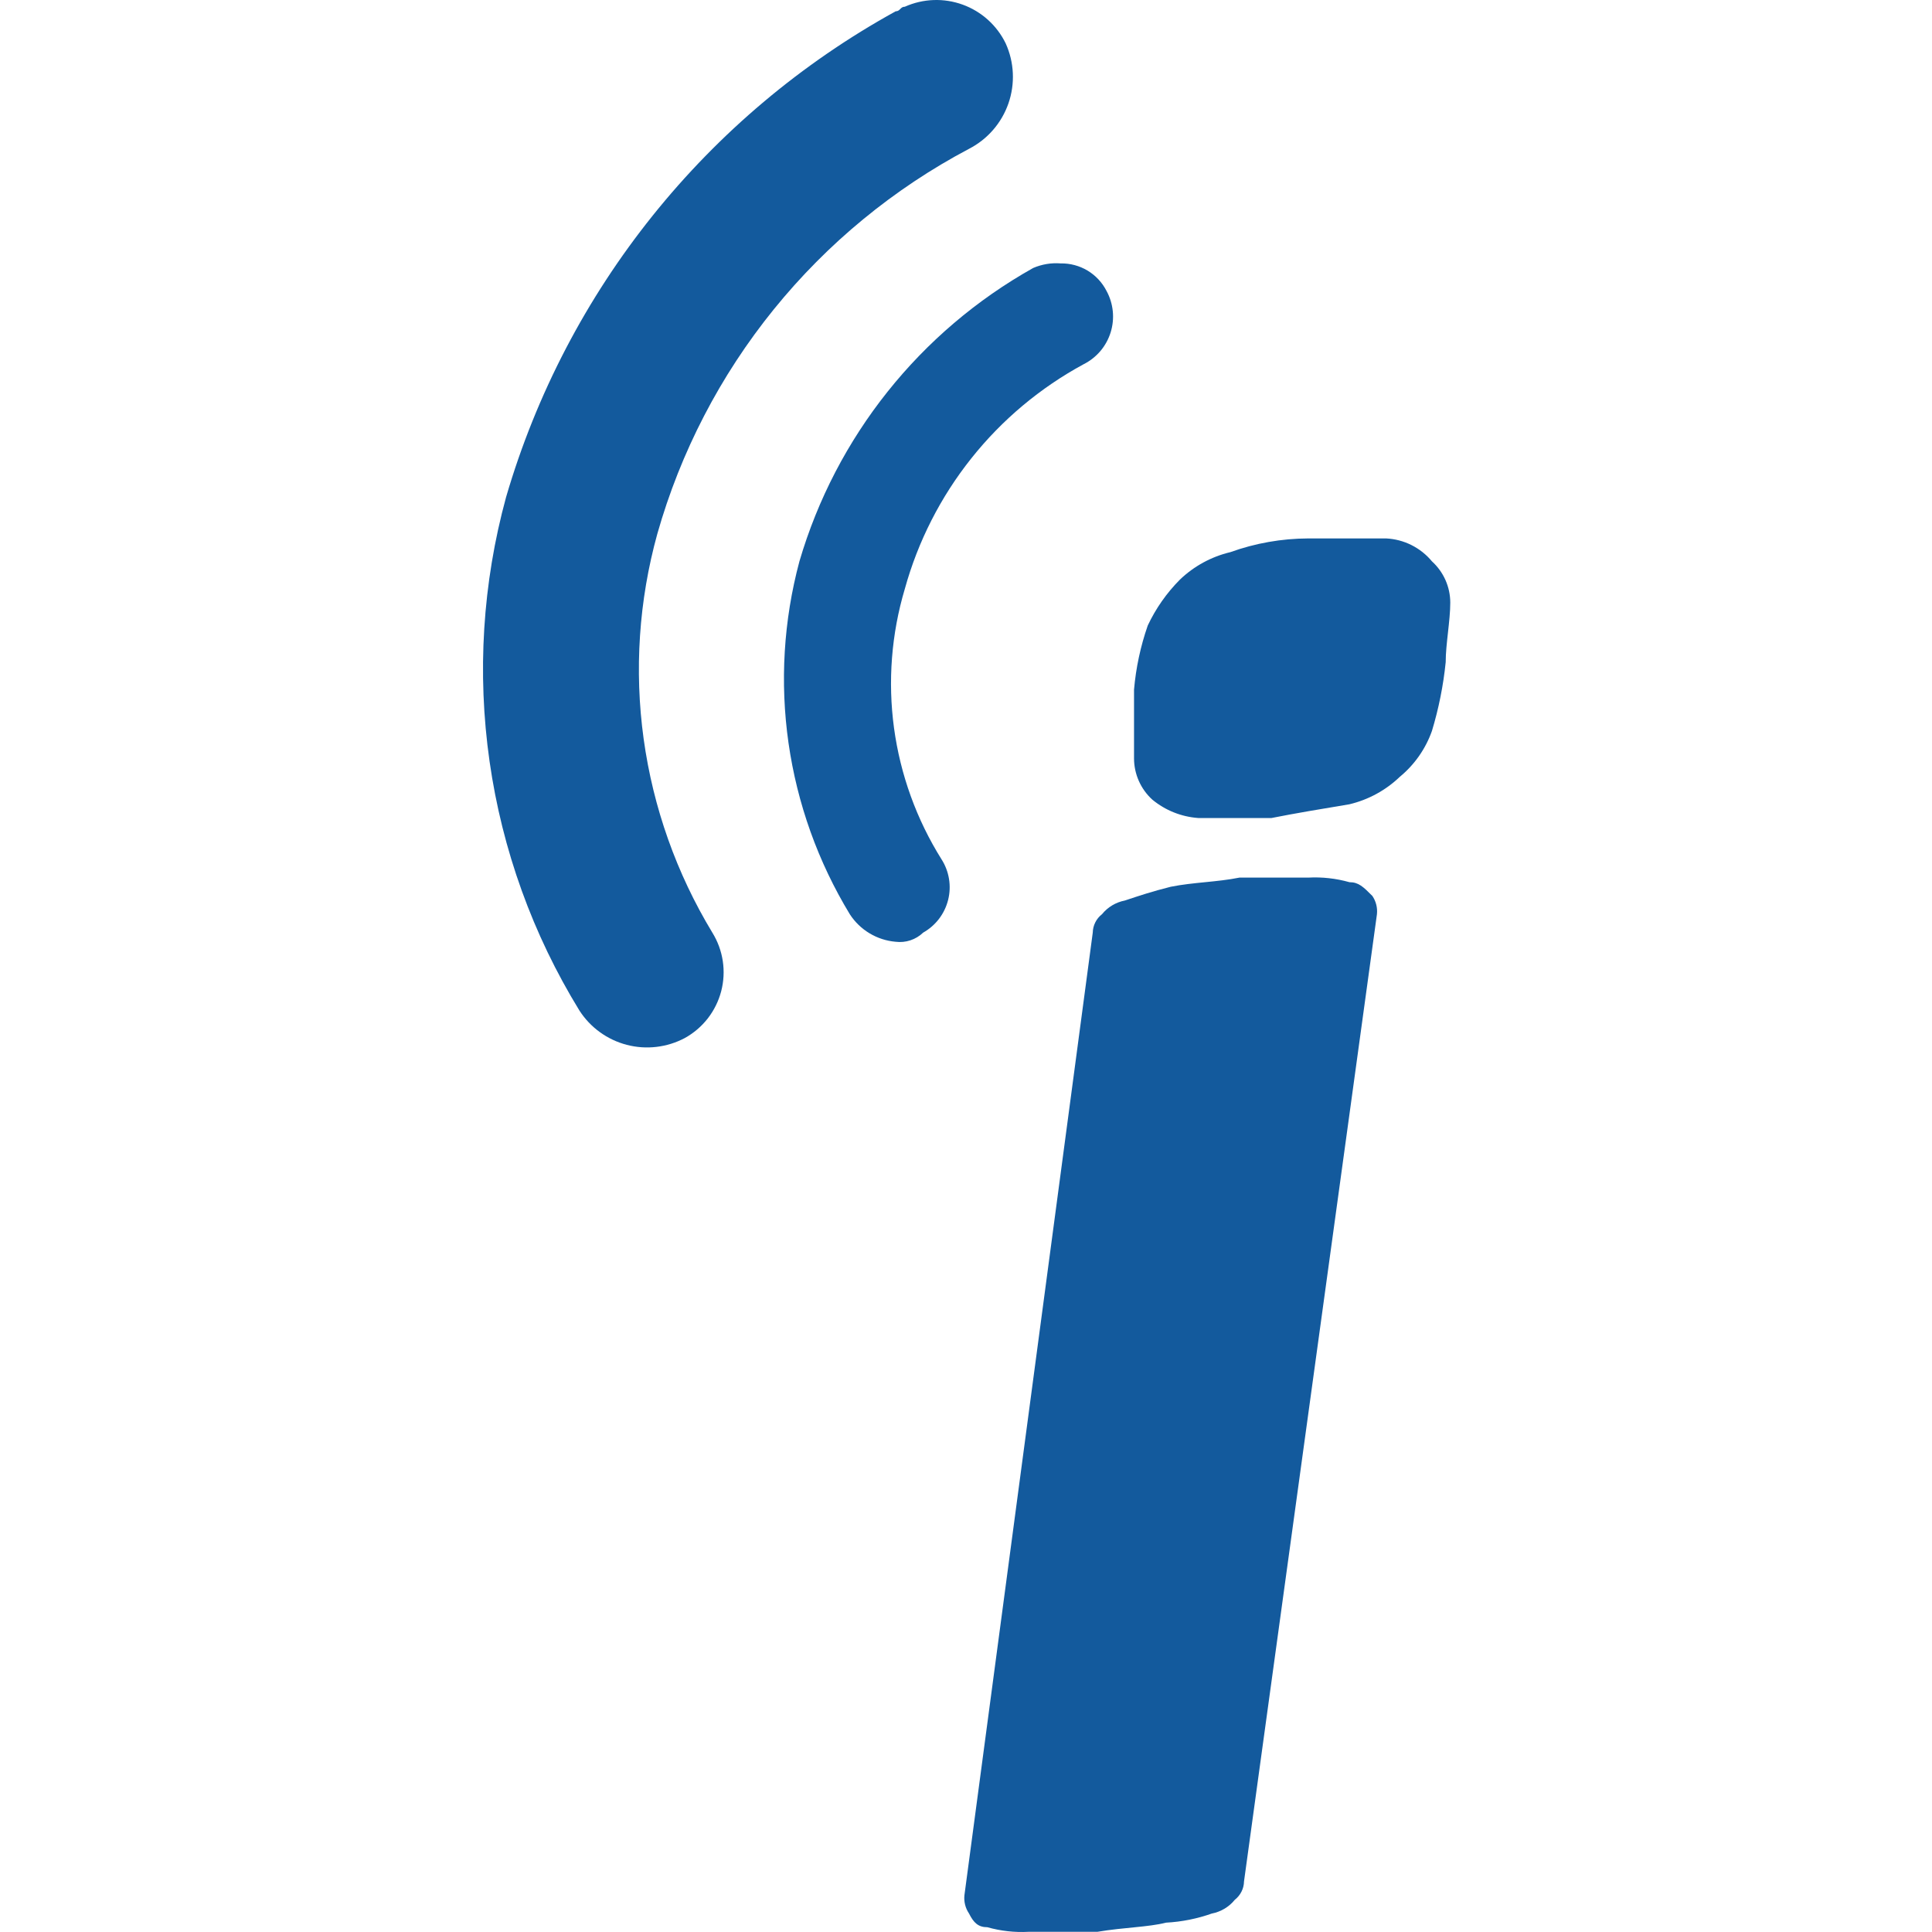
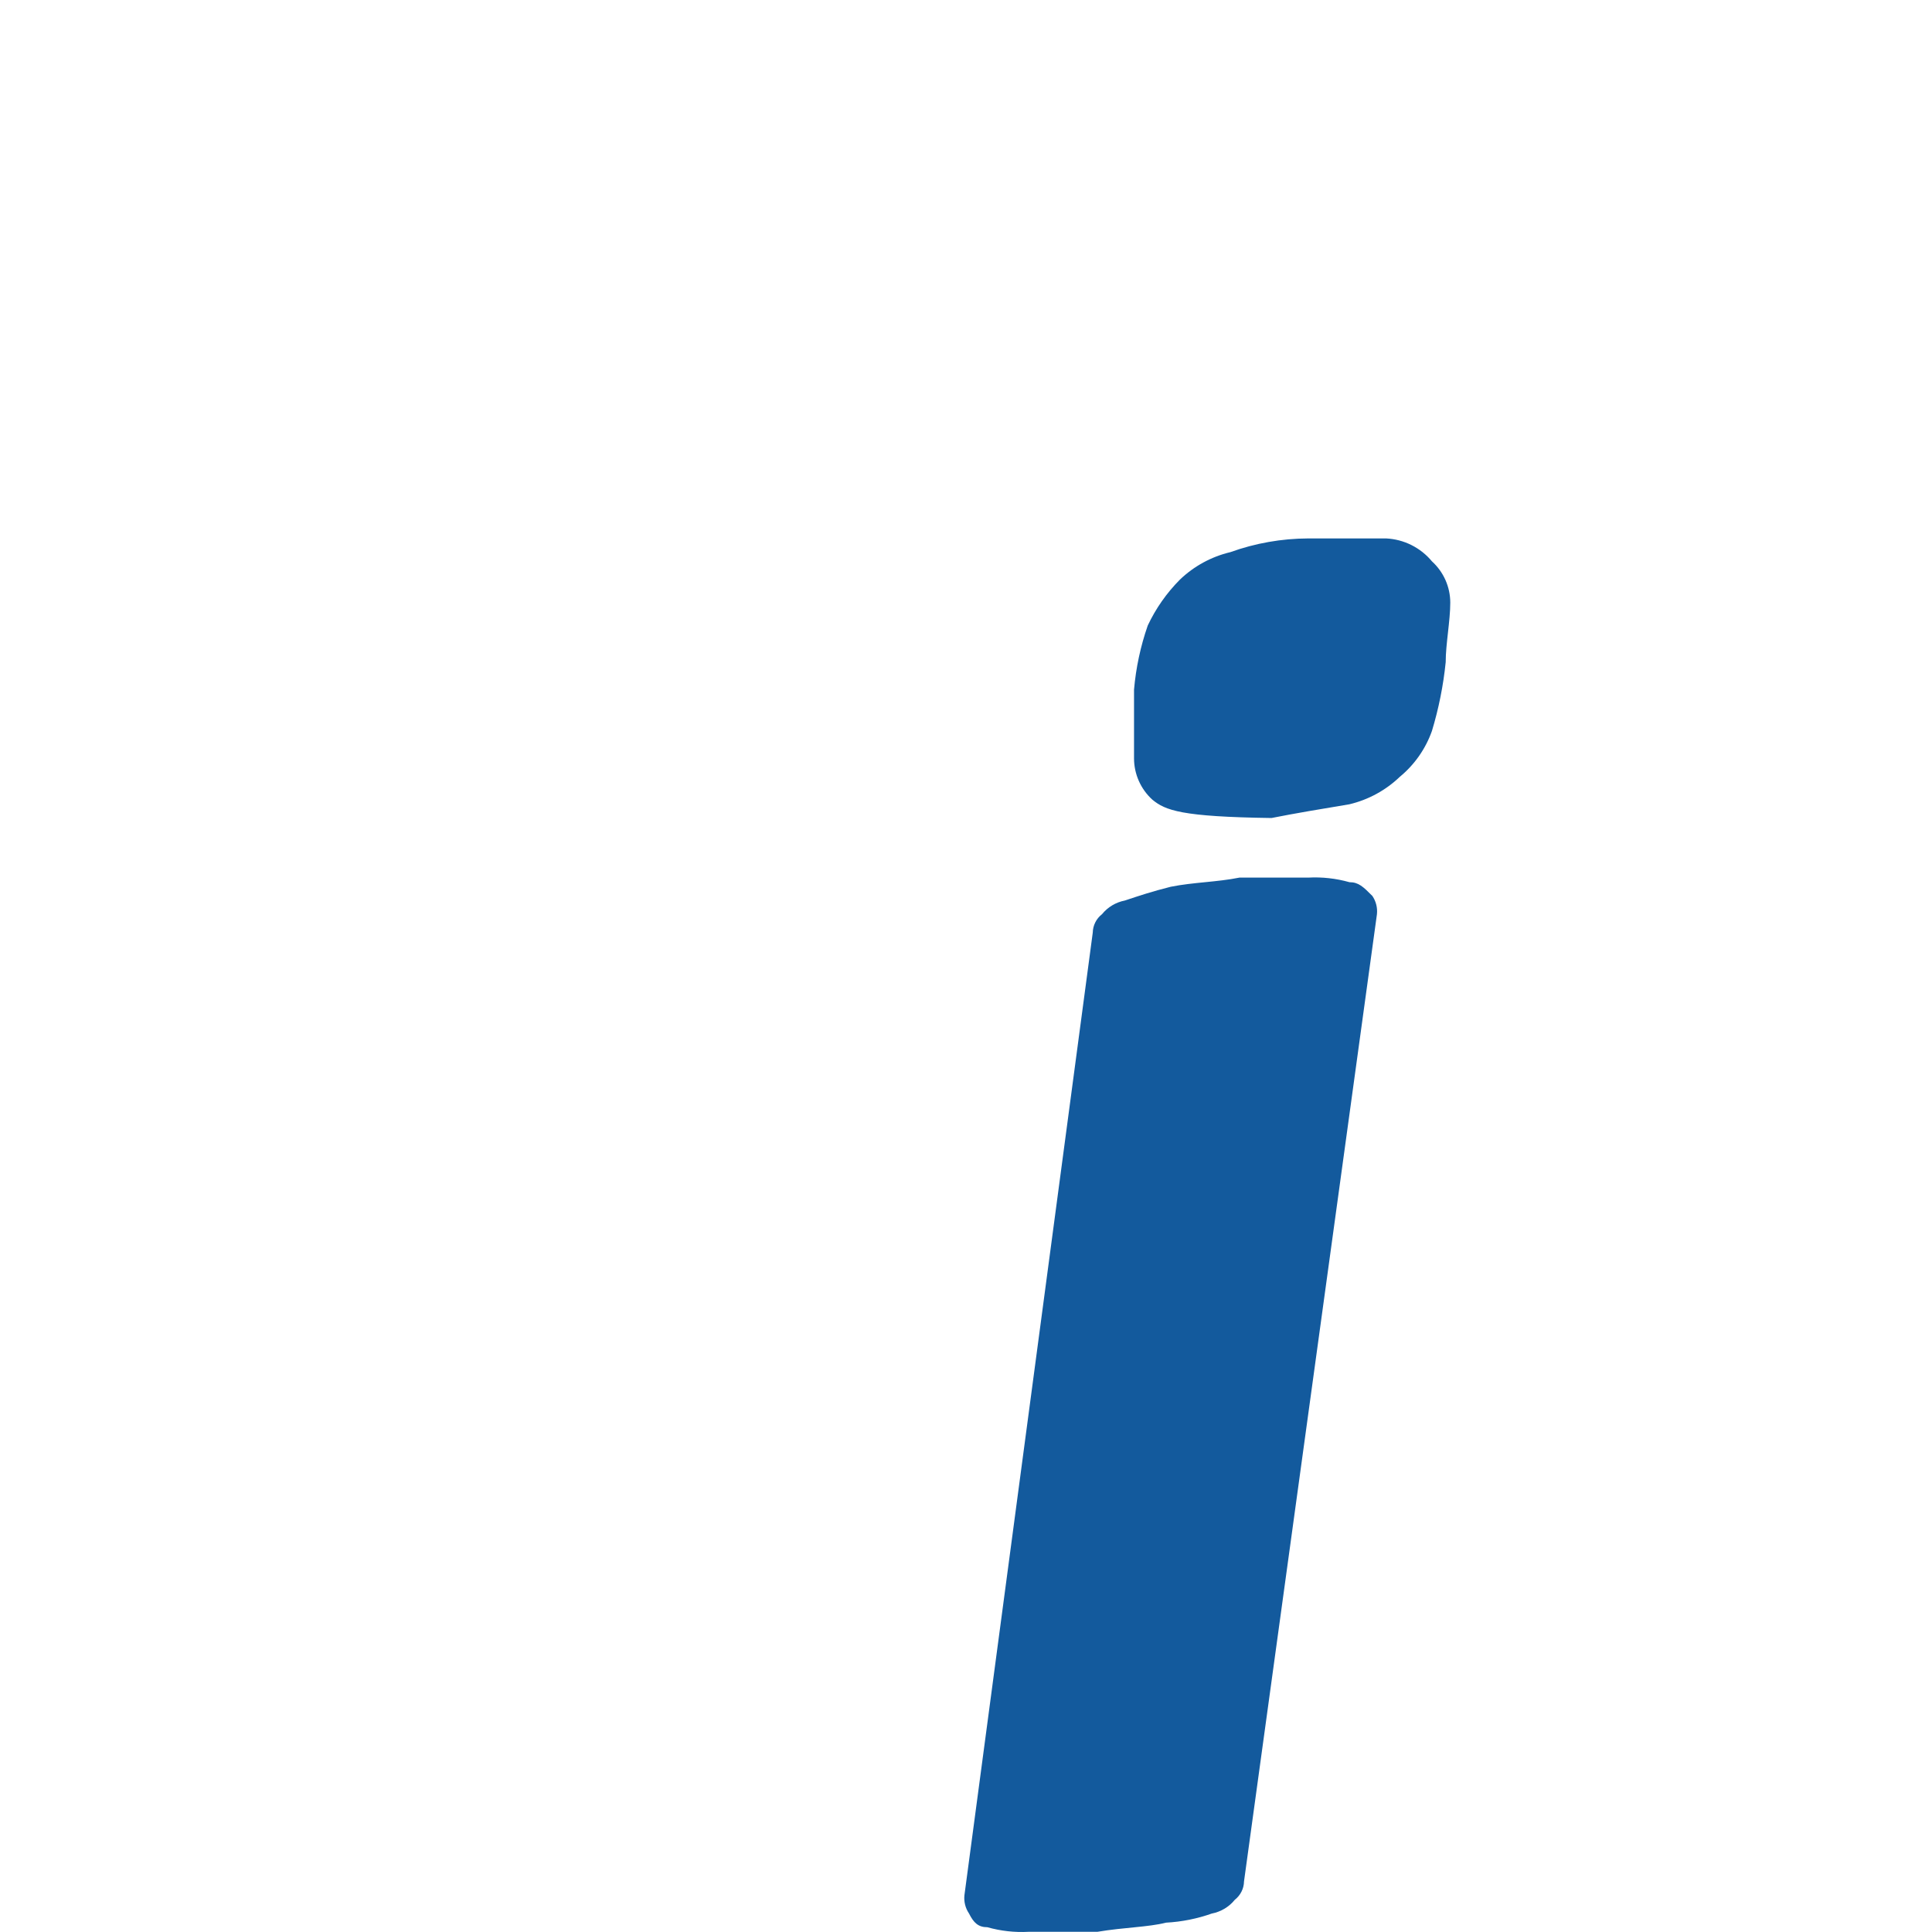
<svg xmlns="http://www.w3.org/2000/svg" width="100" height="100" viewBox="0 0 100 100" fill="none">
-   <path d="M74.829 34.274C74.707 35.48 74.468 36.672 74.117 37.833C73.789 38.76 73.215 39.58 72.457 40.205C71.729 40.904 70.828 41.395 69.847 41.629C68.424 41.866 67 42.103 65.814 42.34H62.018C61.148 42.277 60.319 41.946 59.646 41.391C59.348 41.121 59.11 40.791 58.947 40.424C58.783 40.056 58.698 39.658 58.697 39.256V35.698C58.795 34.565 59.034 33.449 59.408 32.376C59.822 31.496 60.384 30.694 61.069 30.004C61.797 29.305 62.697 28.814 63.679 28.58C64.973 28.115 66.337 27.874 67.712 27.869H71.745C72.201 27.891 72.647 28.008 73.056 28.212C73.464 28.417 73.826 28.703 74.117 29.055C74.415 29.325 74.653 29.655 74.817 30.023C74.98 30.39 75.065 30.788 75.066 31.19C75.066 32.139 74.829 33.325 74.829 34.274ZM64.39 97.381C64.387 97.564 64.343 97.745 64.26 97.909C64.178 98.073 64.061 98.217 63.916 98.33C63.617 98.7 63.197 98.952 62.73 99.042C61.966 99.313 61.167 99.473 60.357 99.516C59.408 99.753 58.222 99.753 56.799 99.99H53.24C52.52 100.029 51.799 99.949 51.105 99.753C50.63 99.753 50.393 99.516 50.156 99.042C49.967 98.763 49.883 98.427 49.919 98.093L56.561 48.272C56.565 48.088 56.609 47.907 56.691 47.743C56.773 47.579 56.891 47.435 57.036 47.322C57.335 46.953 57.755 46.701 58.222 46.611C58.934 46.373 59.646 46.136 60.595 45.899C61.781 45.662 62.967 45.662 64.153 45.425H67.712C68.432 45.386 69.153 45.466 69.847 45.662C70.322 45.662 70.559 45.899 71.033 46.373C71.222 46.652 71.306 46.988 71.27 47.322L64.39 97.381Z" fill="#135A9D" />
-   <path d="M54.9 13.634C54.414 13.596 53.925 13.678 53.477 13.871C47.614 17.156 43.271 22.606 41.378 29.055C40.557 32.118 40.365 35.316 40.813 38.456C41.262 41.595 42.341 44.611 43.987 47.322C44.248 47.725 44.597 48.062 45.009 48.309C45.42 48.556 45.882 48.705 46.36 48.746C46.617 48.778 46.879 48.752 47.125 48.67C47.371 48.588 47.596 48.452 47.783 48.272C48.102 48.092 48.382 47.849 48.604 47.558C48.826 47.267 48.986 46.933 49.075 46.578C49.164 46.222 49.179 45.853 49.12 45.491C49.061 45.13 48.929 44.784 48.732 44.476C47.439 42.411 46.602 40.095 46.274 37.681C45.947 35.268 46.138 32.812 46.834 30.478C47.515 28.018 48.686 25.72 50.276 23.723C51.865 21.725 53.842 20.069 56.087 18.853C56.418 18.687 56.713 18.455 56.954 18.173C57.194 17.89 57.375 17.561 57.486 17.207C57.596 16.853 57.635 16.48 57.598 16.111C57.561 15.741 57.451 15.383 57.273 15.057C57.051 14.622 56.71 14.257 56.291 14.005C55.871 13.754 55.39 13.625 54.9 13.634Z" fill="#135A9D" />
-   <path d="M36.87 48.271C35.015 45.206 33.805 41.795 33.315 38.245C32.826 34.696 33.067 31.084 34.023 27.631C35.226 23.392 37.276 19.44 40.049 16.015C42.822 12.59 46.26 9.762 50.156 7.703C51.112 7.211 51.842 6.37 52.196 5.354C52.549 4.338 52.498 3.225 52.054 2.246C51.601 1.314 50.803 0.594 49.828 0.24C48.854 -0.114 47.781 -0.075 46.834 0.348C46.597 0.348 46.597 0.585 46.36 0.585C36.577 5.972 29.327 15.014 26.194 25.733C24.977 30.187 24.687 34.842 25.34 39.412C25.992 43.982 27.575 48.37 29.99 52.304C30.555 53.183 31.43 53.817 32.441 54.081C33.452 54.344 34.525 54.218 35.447 53.728C35.908 53.473 36.313 53.126 36.637 52.71C36.96 52.293 37.196 51.815 37.329 51.305C37.462 50.795 37.49 50.263 37.411 49.741C37.332 49.22 37.148 48.72 36.87 48.271Z" fill="#135A9D" />
+   <path d="M74.829 34.274C74.707 35.48 74.468 36.672 74.117 37.833C73.789 38.76 73.215 39.58 72.457 40.205C71.729 40.904 70.828 41.395 69.847 41.629C68.424 41.866 67 42.103 65.814 42.34C61.148 42.277 60.319 41.946 59.646 41.391C59.348 41.121 59.11 40.791 58.947 40.424C58.783 40.056 58.698 39.658 58.697 39.256V35.698C58.795 34.565 59.034 33.449 59.408 32.376C59.822 31.496 60.384 30.694 61.069 30.004C61.797 29.305 62.697 28.814 63.679 28.58C64.973 28.115 66.337 27.874 67.712 27.869H71.745C72.201 27.891 72.647 28.008 73.056 28.212C73.464 28.417 73.826 28.703 74.117 29.055C74.415 29.325 74.653 29.655 74.817 30.023C74.98 30.39 75.065 30.788 75.066 31.19C75.066 32.139 74.829 33.325 74.829 34.274ZM64.39 97.381C64.387 97.564 64.343 97.745 64.26 97.909C64.178 98.073 64.061 98.217 63.916 98.33C63.617 98.7 63.197 98.952 62.73 99.042C61.966 99.313 61.167 99.473 60.357 99.516C59.408 99.753 58.222 99.753 56.799 99.99H53.24C52.52 100.029 51.799 99.949 51.105 99.753C50.63 99.753 50.393 99.516 50.156 99.042C49.967 98.763 49.883 98.427 49.919 98.093L56.561 48.272C56.565 48.088 56.609 47.907 56.691 47.743C56.773 47.579 56.891 47.435 57.036 47.322C57.335 46.953 57.755 46.701 58.222 46.611C58.934 46.373 59.646 46.136 60.595 45.899C61.781 45.662 62.967 45.662 64.153 45.425H67.712C68.432 45.386 69.153 45.466 69.847 45.662C70.322 45.662 70.559 45.899 71.033 46.373C71.222 46.652 71.306 46.988 71.27 47.322L64.39 97.381Z" fill="#135A9D" />
</svg>